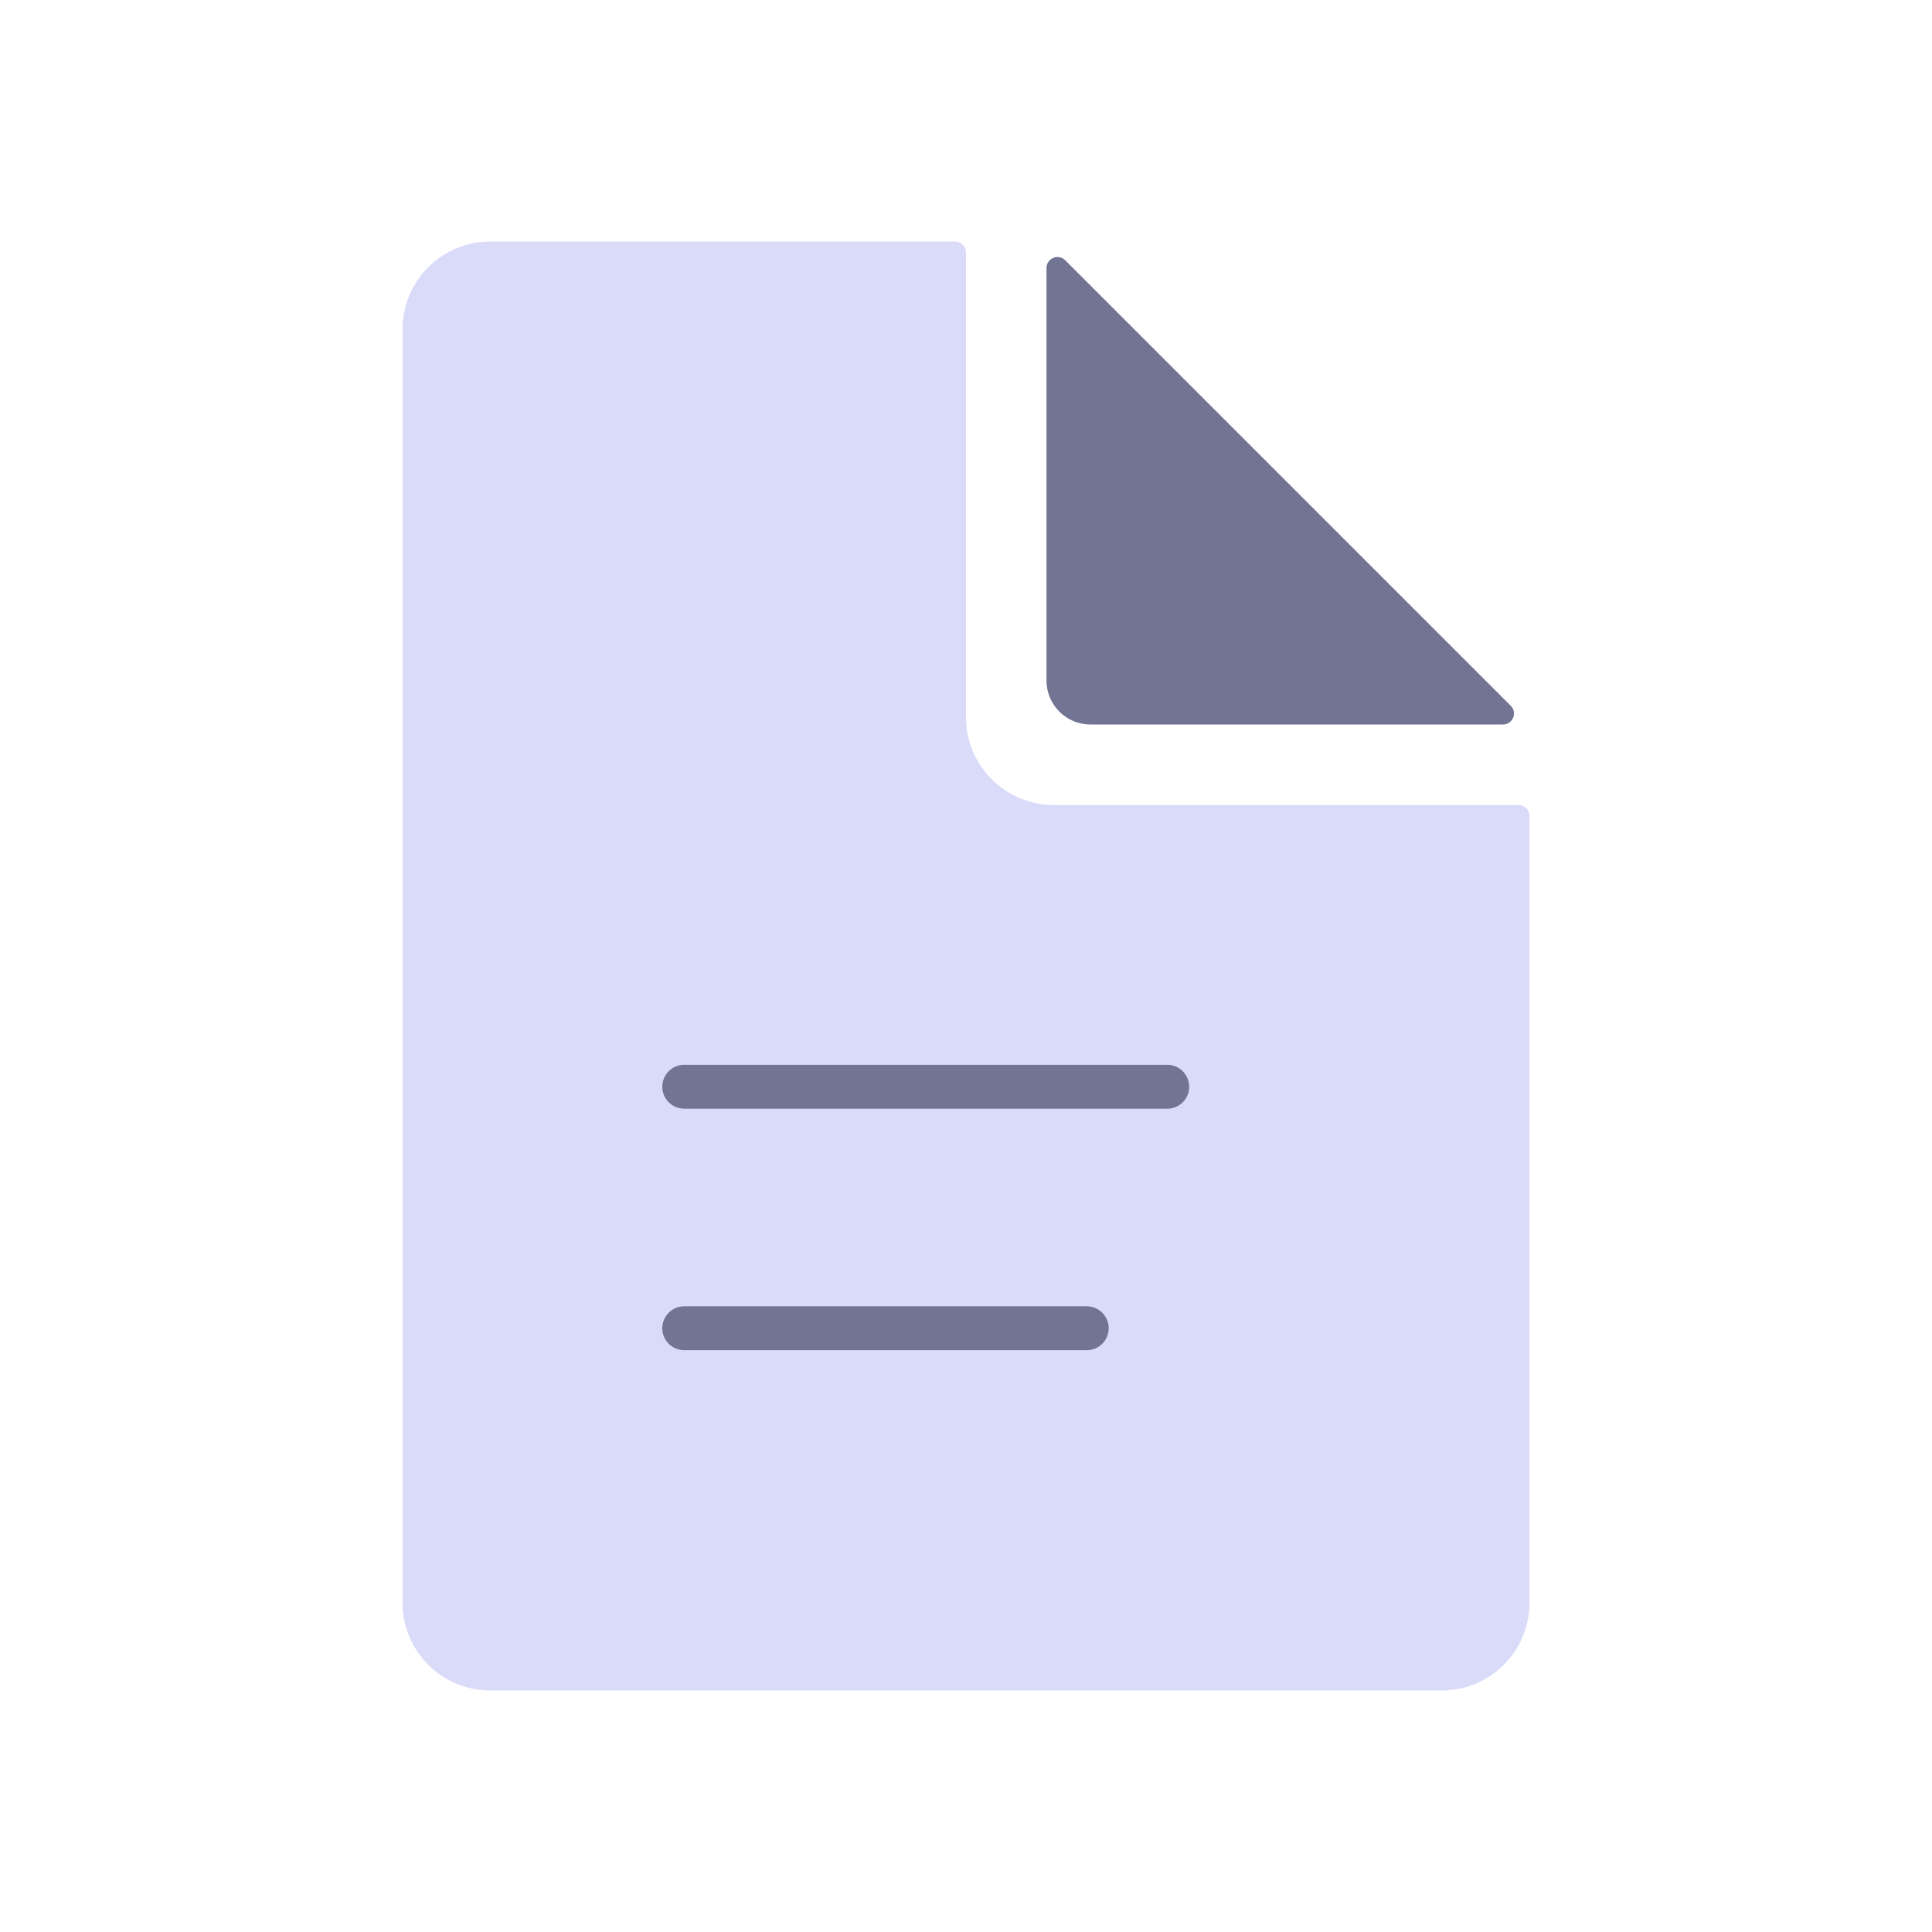
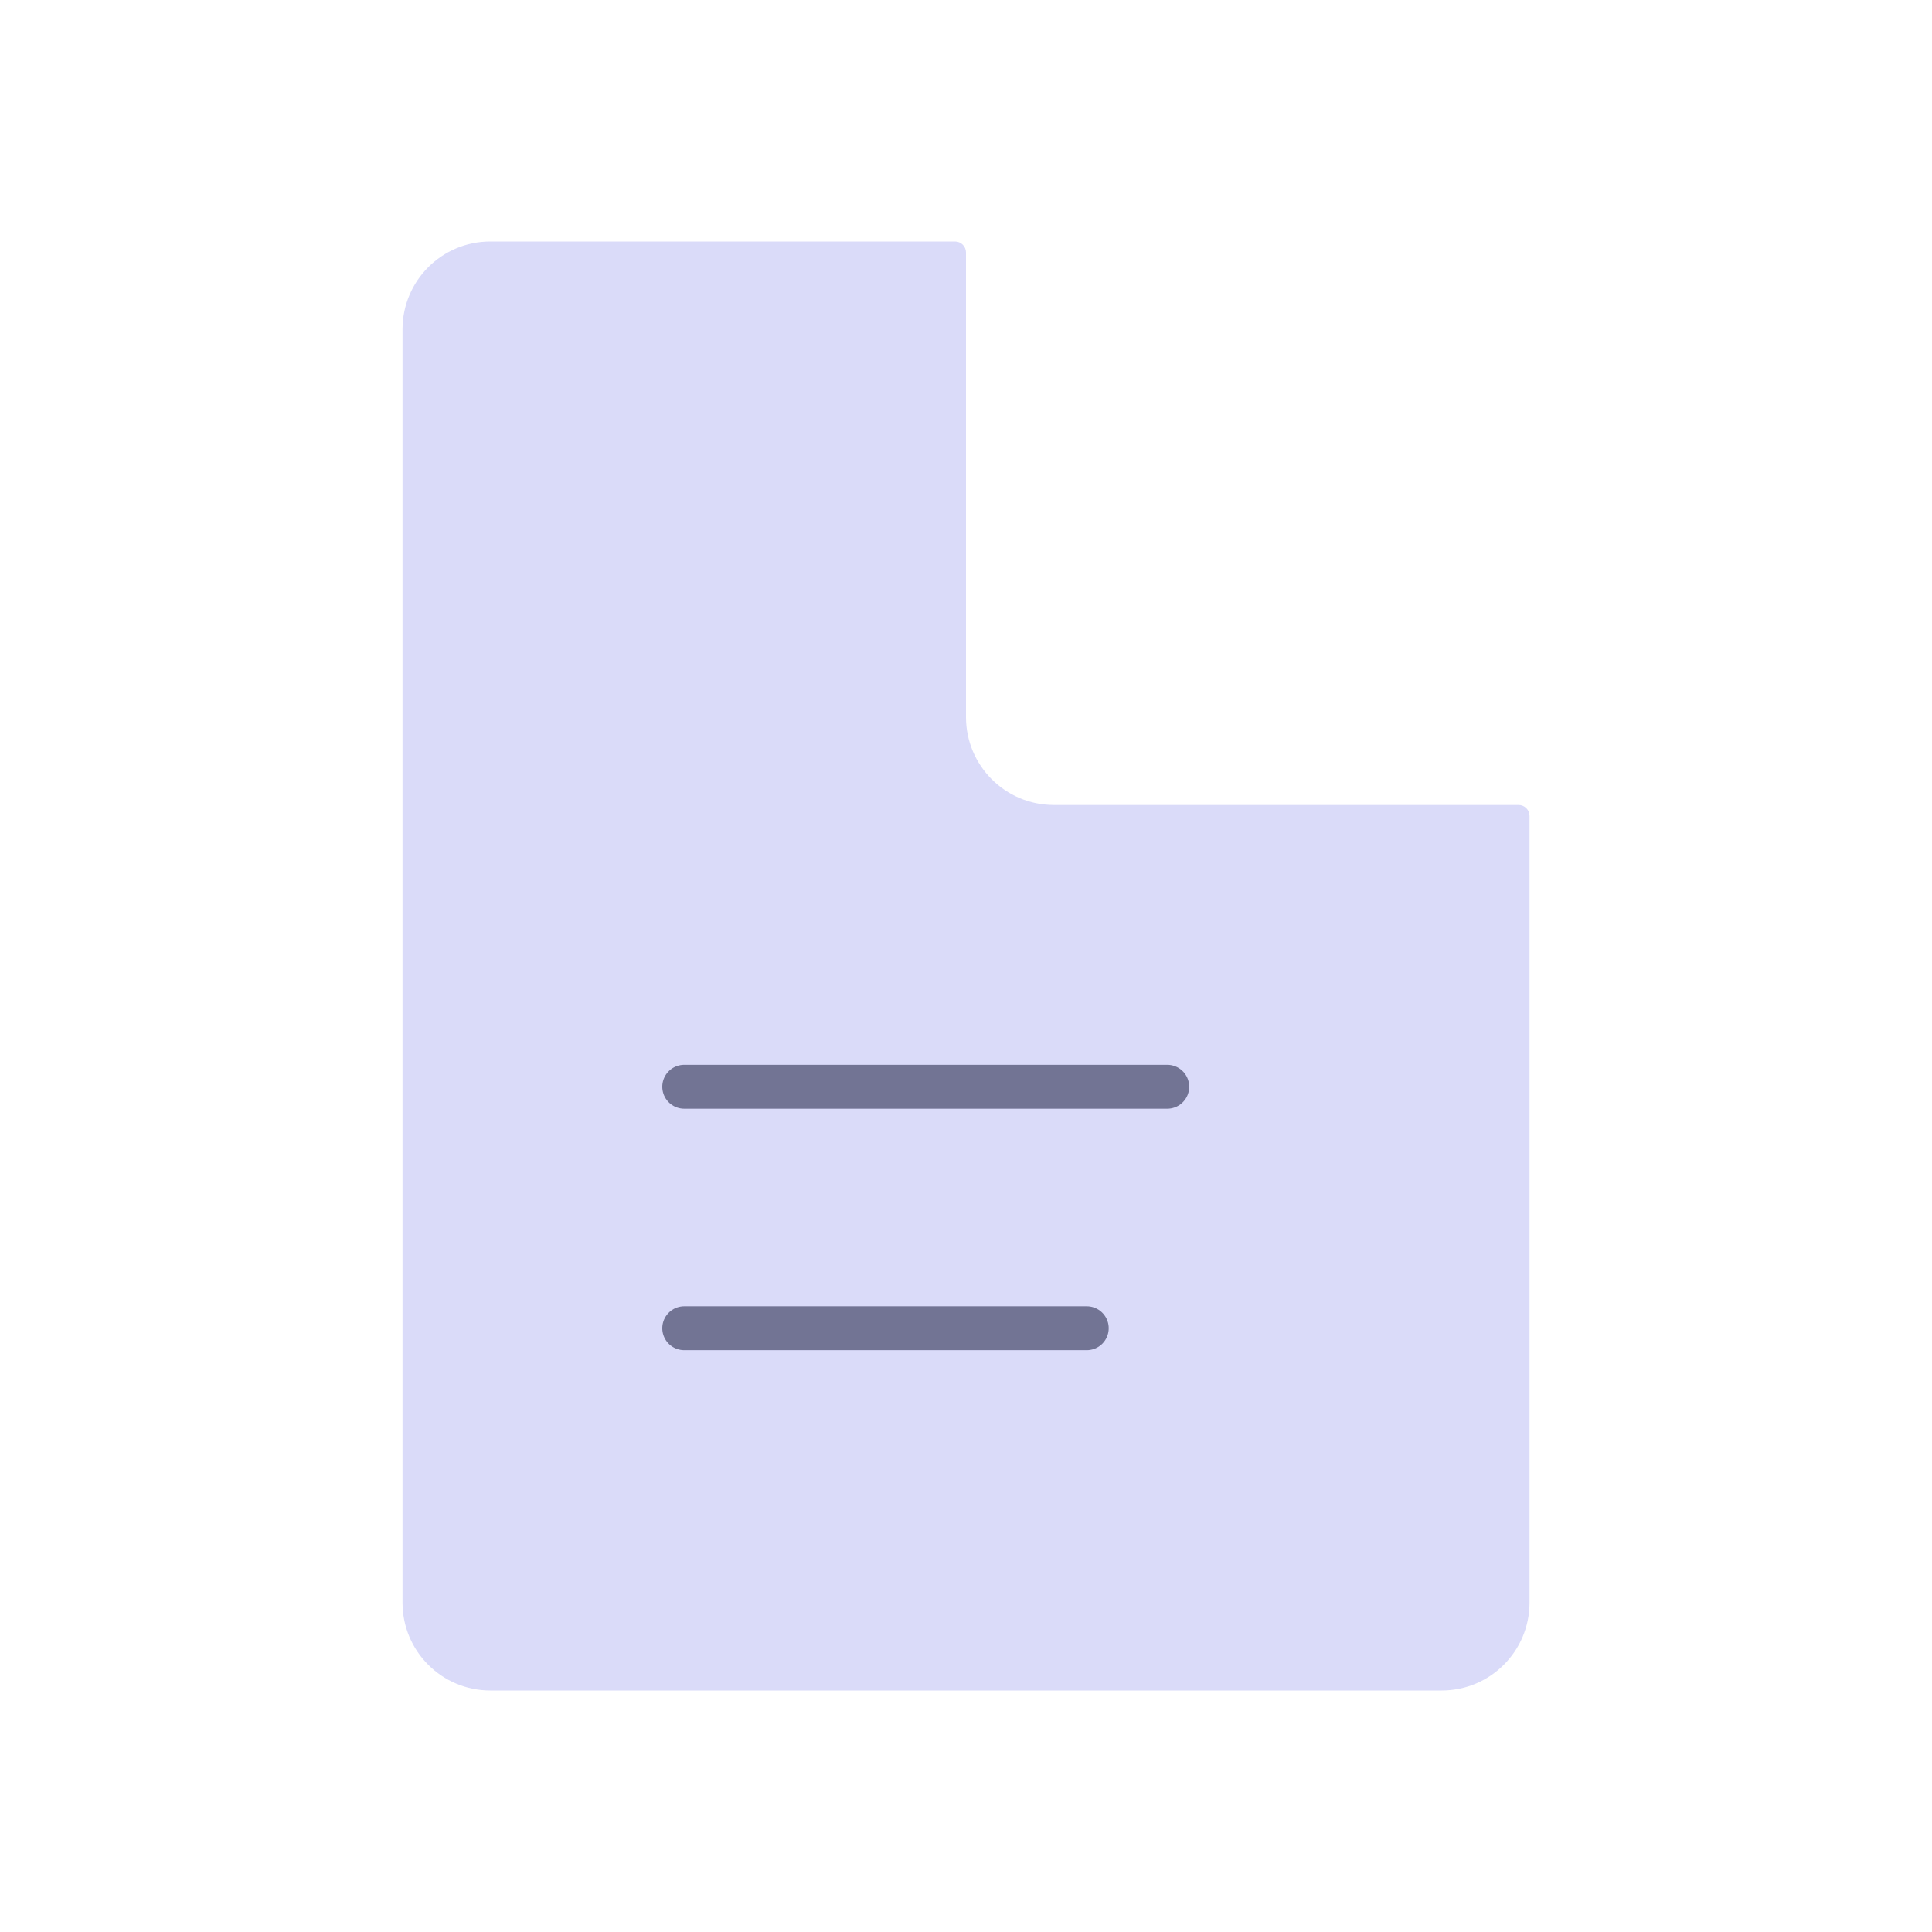
<svg xmlns="http://www.w3.org/2000/svg" width="44" height="44" viewBox="0 0 44 44" fill="none">
-   <path d="M9.167 7.5C9.167 6.395 10.062 5.5 11.167 5.5H21.75C21.888 5.5 22 5.612 22 5.75V16.333C22 17.438 22.896 18.333 24 18.333H34.584C34.722 18.333 34.834 18.445 34.834 18.583V36.5C34.834 37.605 33.938 38.5 32.834 38.5H11.167C10.062 38.5 9.167 37.605 9.167 36.5V7.5Z" fill="#DADBF9" />
-   <path d="M23.833 15.5V6.104C23.833 5.881 24.102 5.769 24.26 5.927L34.406 16.073C34.564 16.231 34.452 16.5 34.23 16.5H24.833C24.281 16.5 23.833 16.052 23.833 15.5Z" fill="#727494" />
+   <path d="M9.167 7.5C9.167 6.395 10.062 5.5 11.167 5.5H21.75C21.888 5.5 22 5.612 22 5.75V16.333C22 17.438 22.896 18.333 24 18.333H34.584C34.722 18.333 34.834 18.445 34.834 18.583V36.5C34.834 37.605 33.938 38.5 32.834 38.5H11.167C10.062 38.5 9.167 37.605 9.167 36.5V7.5" fill="#DADBF9" />
  <path d="M15.583 24.75L26.583 24.75" stroke="#727494" stroke-linecap="round" />
  <path d="M15.583 30.25L24.75 30.25" stroke="#727494" stroke-linecap="round" />
</svg>